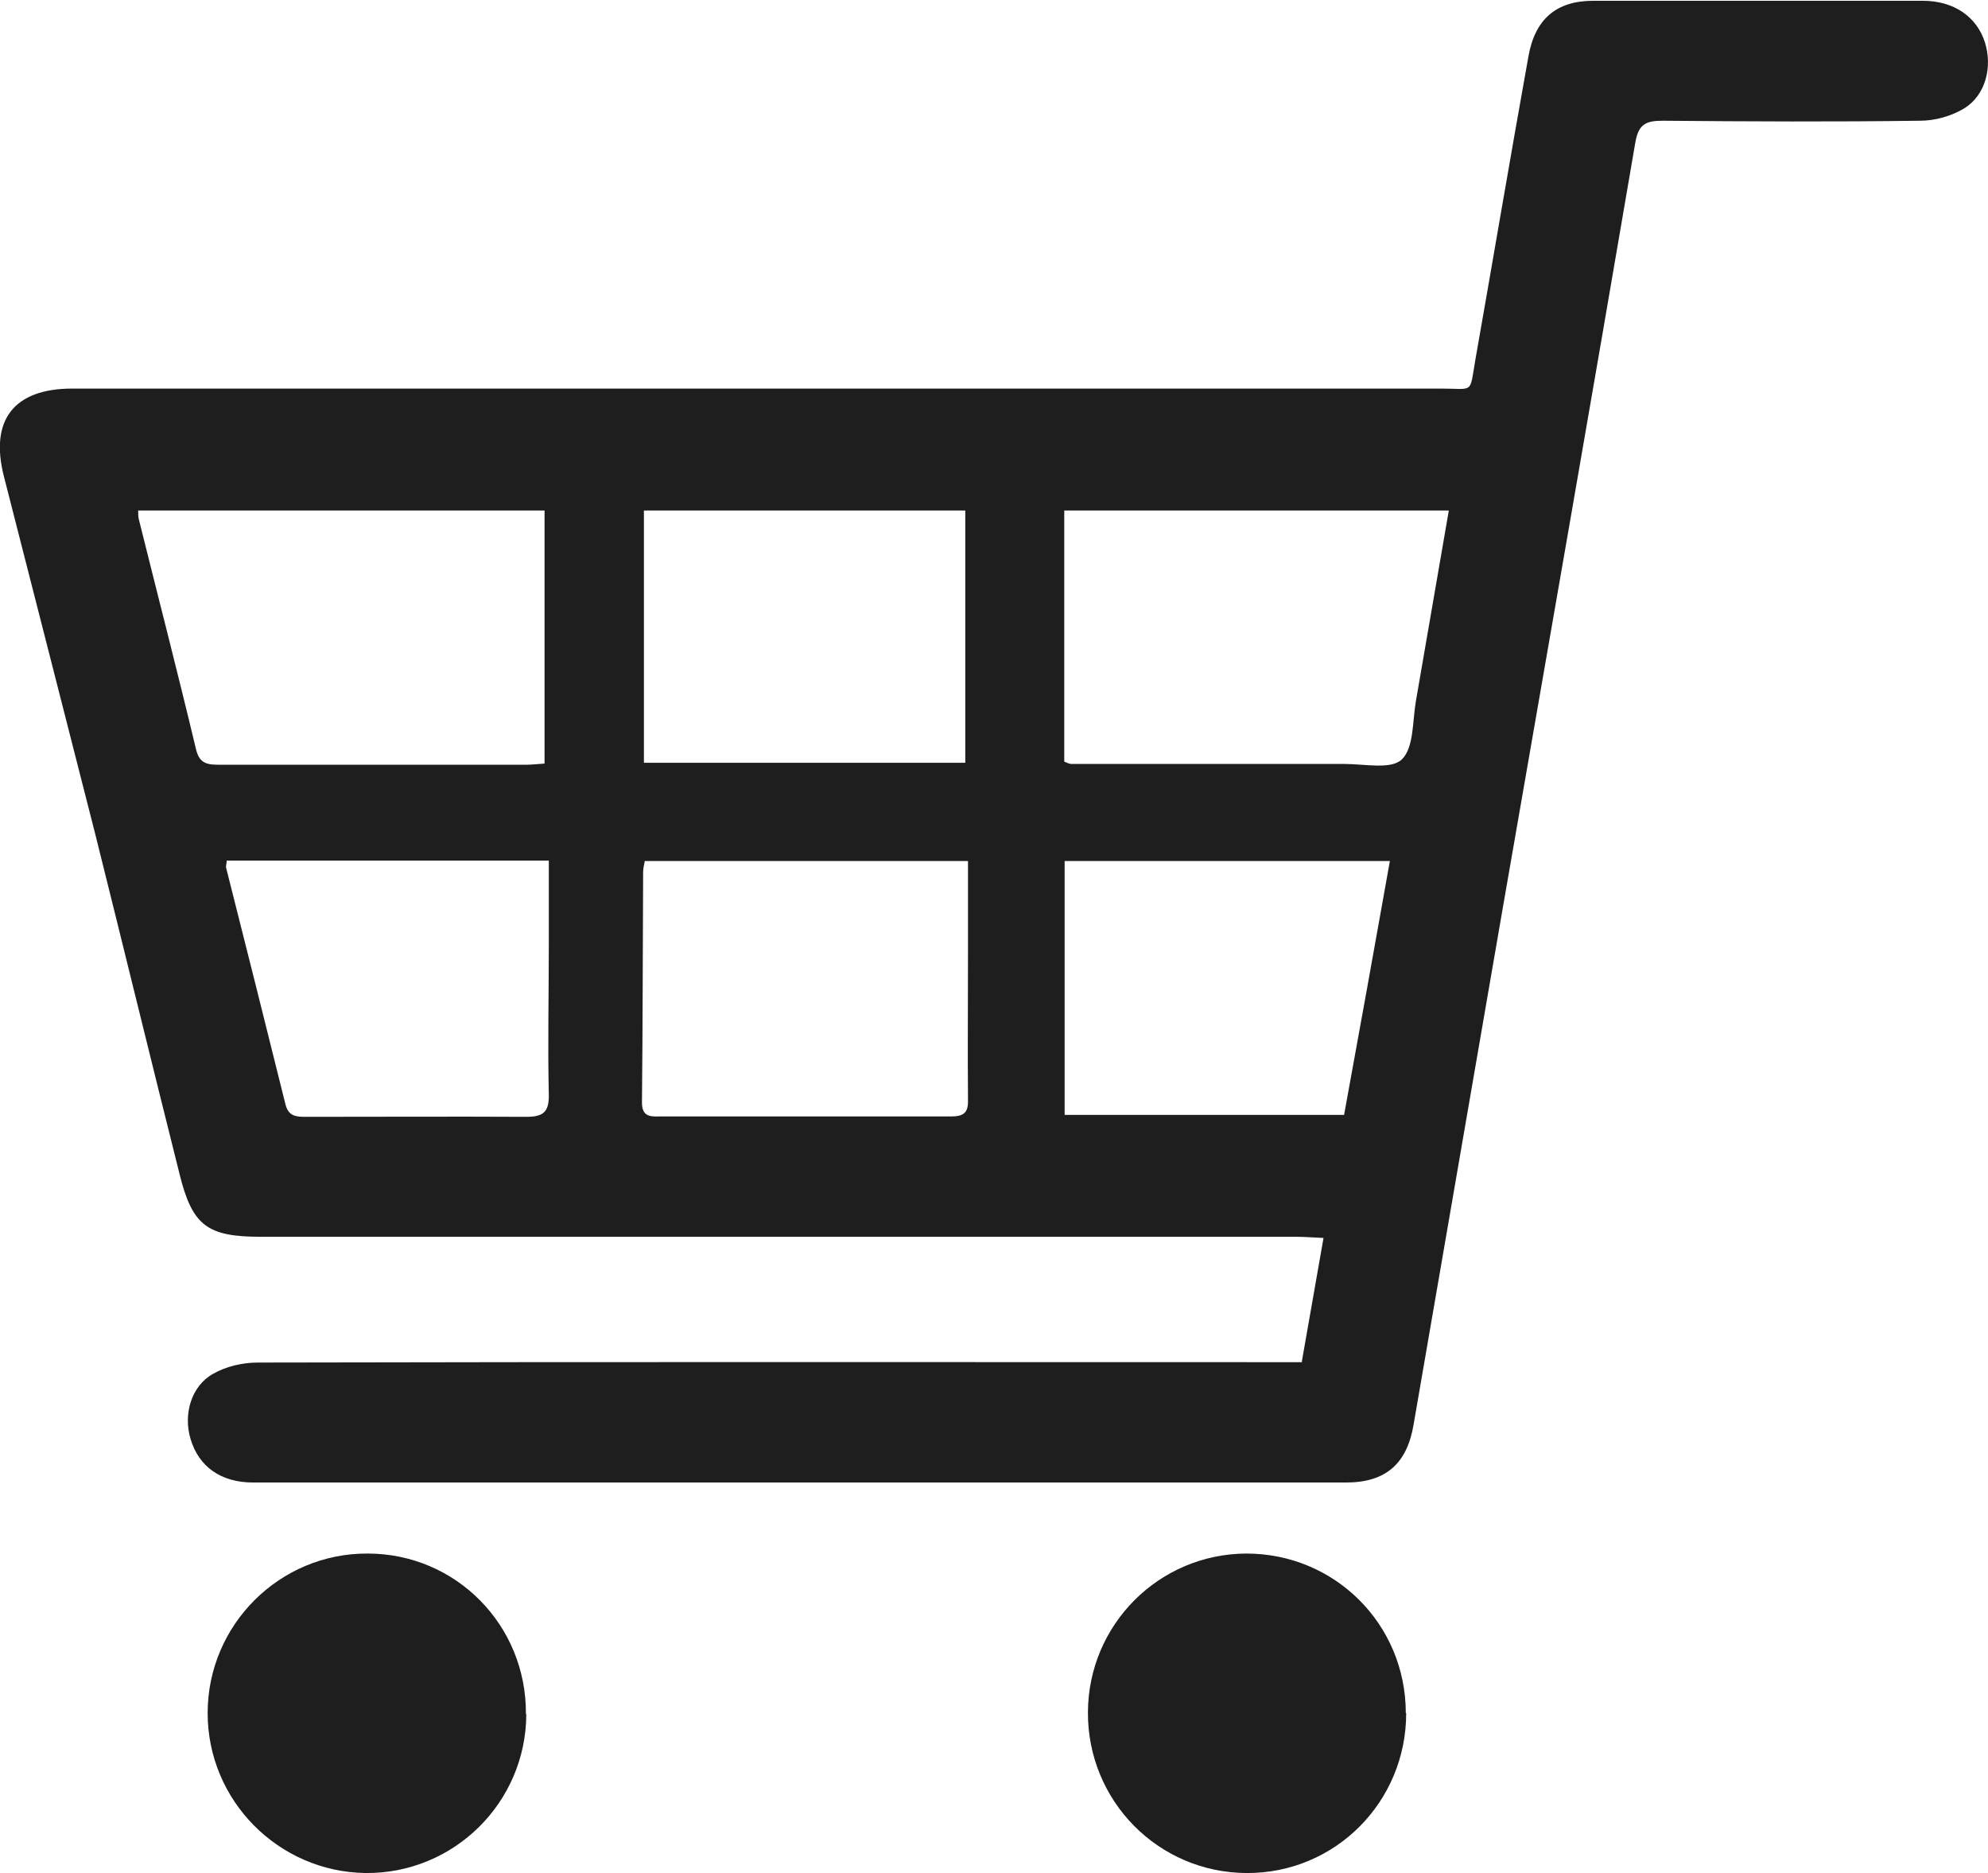
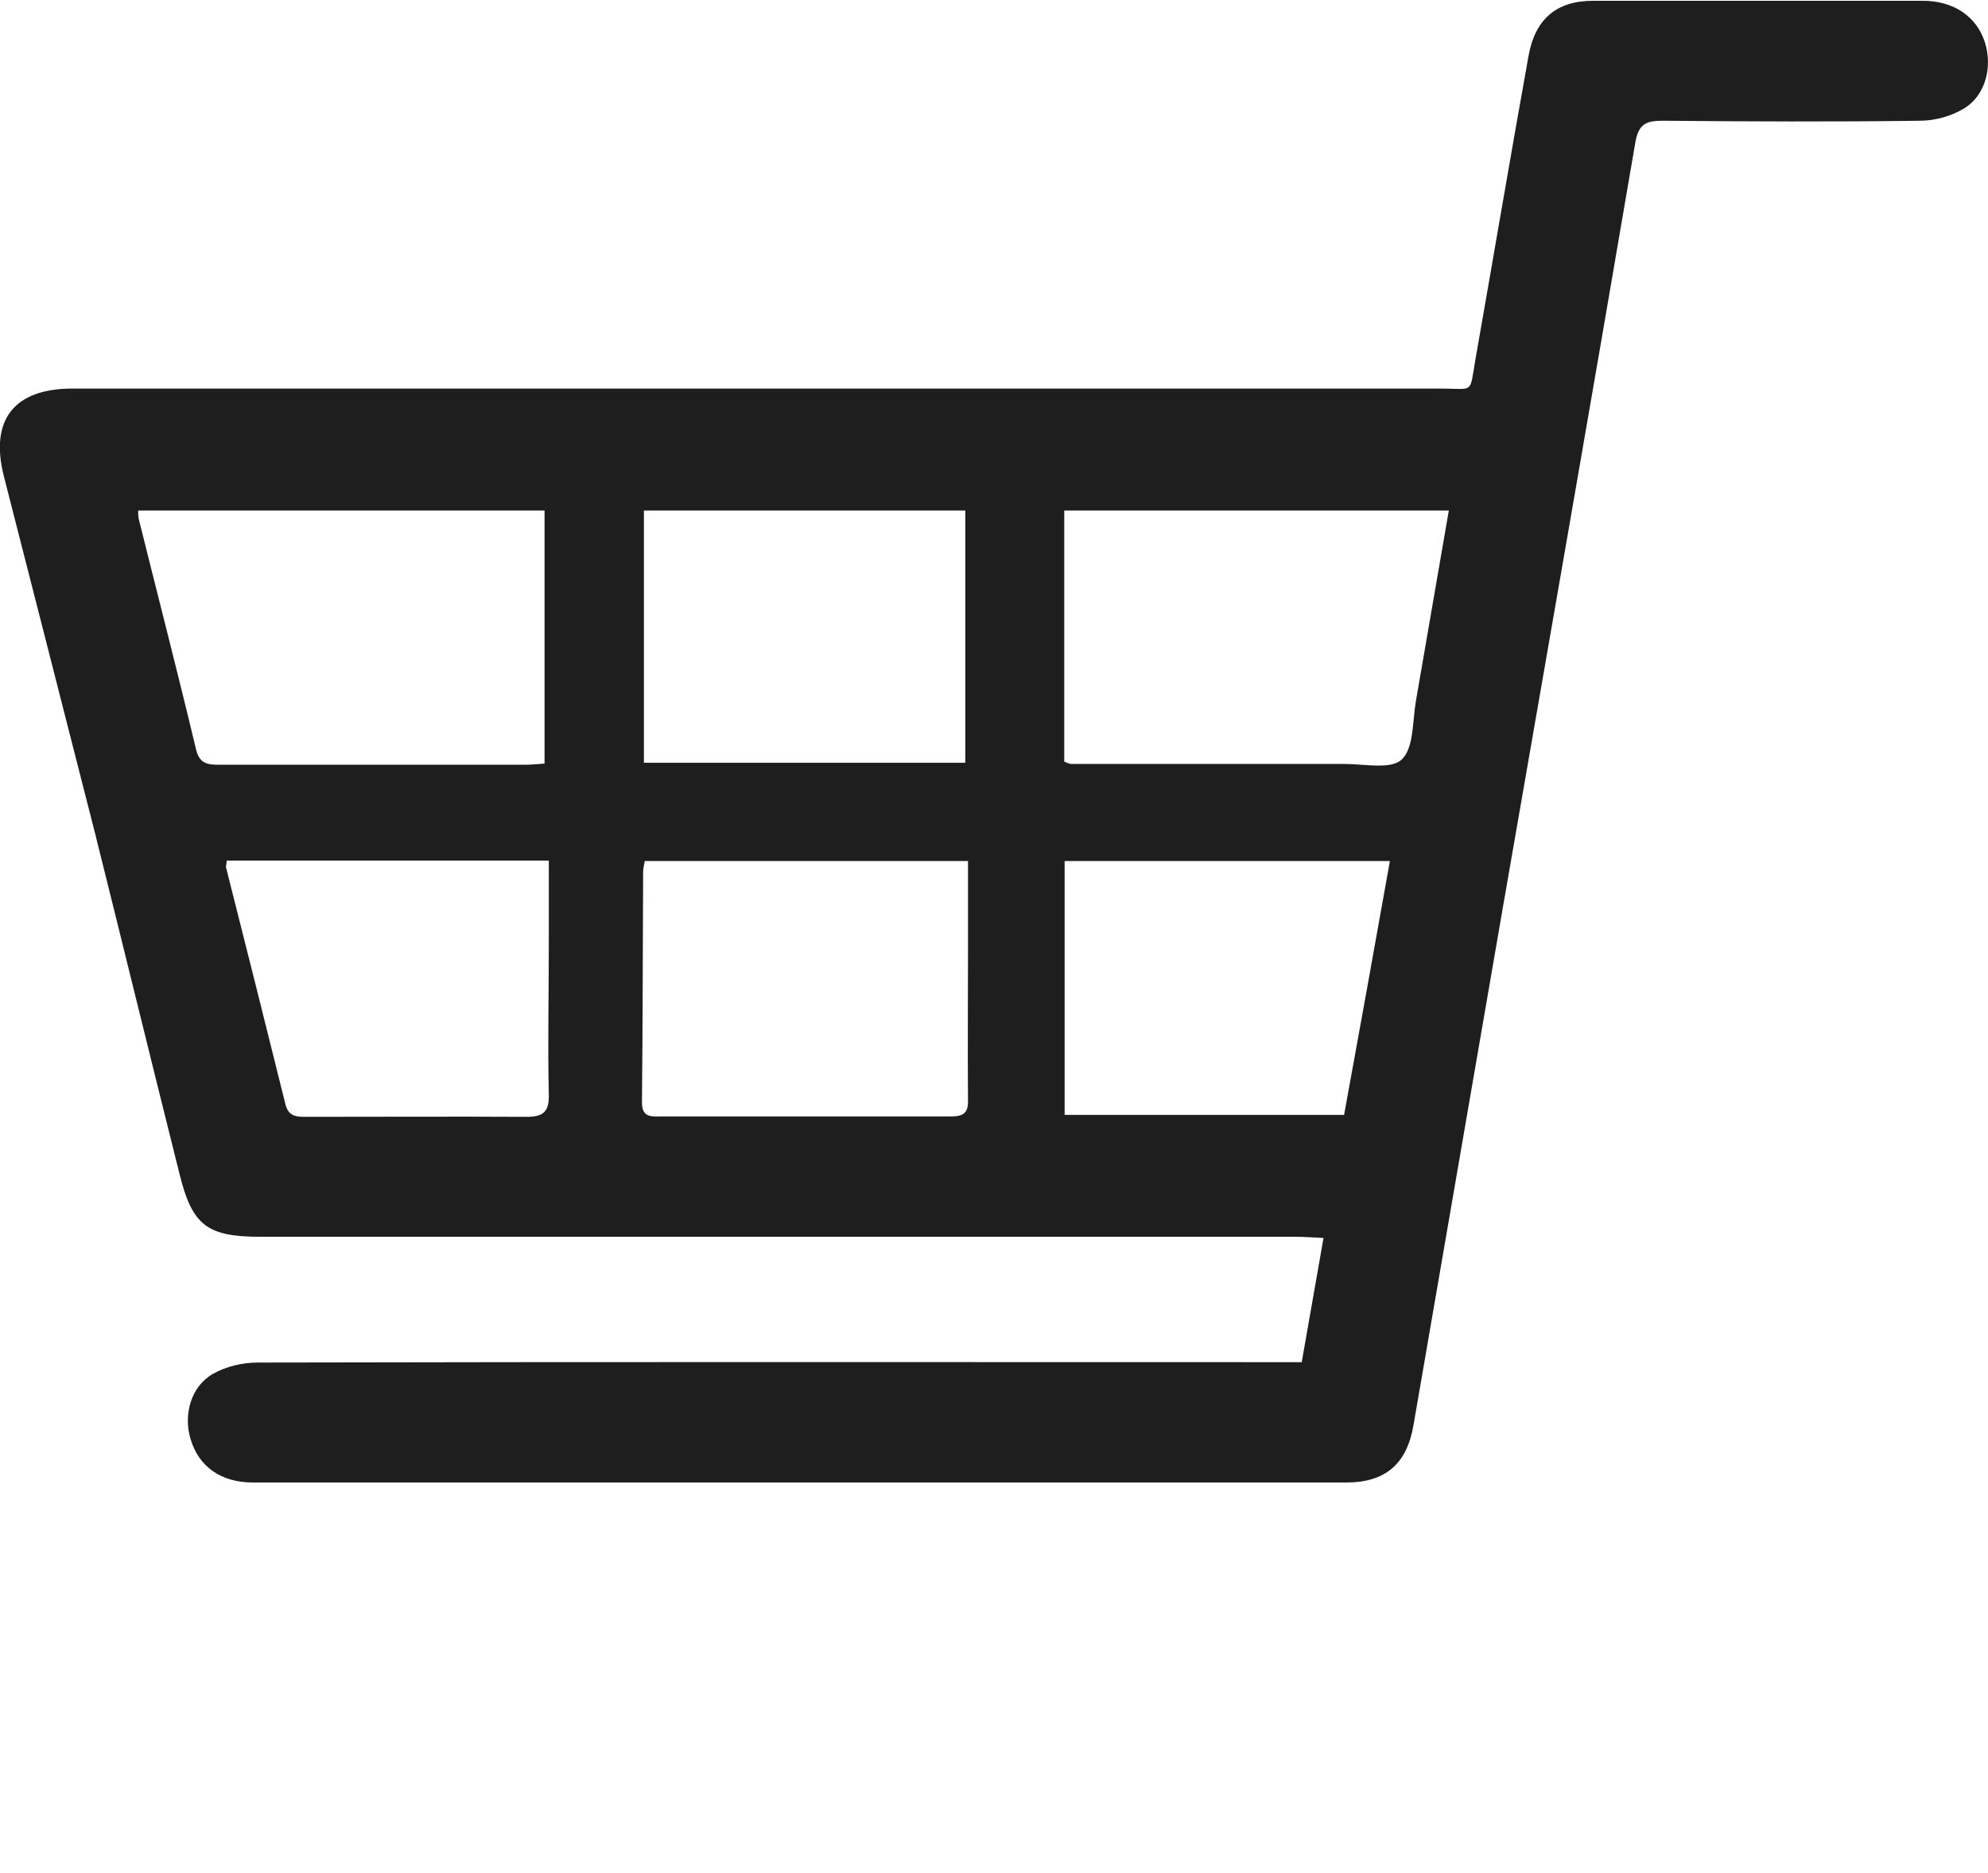
<svg xmlns="http://www.w3.org/2000/svg" id="_レイヤー_2" viewBox="0 0 51.22 48.25">
  <defs>
    <style>.cls-1{fill:#1e1e1e;stroke-width:0px;}</style>
  </defs>
  <g id="_レイヤー_1-2">
    <path class="cls-1" d="m33.54,35.08c.19-1.08.37-2.1.56-3.19-.26-.01-.48-.03-.7-.03-8.89,0-17.79,0-26.68,0-1.39,0-1.77-.29-2.1-1.64-.73-2.91-1.44-5.83-2.17-8.75C1.67,18.4.88,15.33.1,12.27c-.37-1.45.26-2.26,1.76-2.26,11.76,0,23.51,0,35.27,0,.85,0,.73.15.88-.73.46-2.61.9-5.22,1.37-7.83.17-.96.72-1.43,1.67-1.43,2.83,0,5.66,0,8.49,0,.8,0,1.39.41,1.6,1.07.2.63.02,1.36-.53,1.7-.33.2-.75.32-1.14.32-2.21.03-4.42.02-6.63,0-.44,0-.63.09-.71.58-1.12,6.57-2.27,13.13-3.41,19.69-.77,4.44-1.53,8.88-2.3,13.32-.17,1.01-.72,1.49-1.74,1.49-9.39,0-18.78,0-28.16,0-.83,0-1.4-.41-1.61-1.12-.19-.63.01-1.36.58-1.68.33-.19.76-.29,1.15-.29,8.73-.02,17.47-.01,26.2-.01.23,0,.45,0,.71,0ZM3.56,13.15c0,.1,0,.17.02.24.49,1.97,1,3.94,1.47,5.91.09.38.3.4.61.4,2.63,0,5.26,0,7.89,0,.15,0,.31-.02.48-.03v-6.52H3.56Zm33.77,0h-9.91v6.47c.08.03.13.06.18.06,2.35,0,4.7,0,7.05,0,.51,0,1.2.15,1.47-.12.31-.3.27-.98.36-1.5.28-1.62.56-3.23.85-4.92Zm-20.72,9.04c-.02.11-.04.19-.04.27-.01,1.98-.01,3.96-.03,5.94,0,.34.18.37.44.36,2.51,0,5.02,0,7.53,0,.32,0,.44-.1.43-.42-.01-1.25,0-2.51,0-3.76,0-.79,0-1.58,0-2.4h-8.33Zm-.02-2.54h8.28v-6.5h-8.28v6.5Zm18.04,9.07c.4-2.19.79-4.35,1.18-6.54h-8.38v6.54h7.2Zm-28.79-6.55c0,.09-.03.15-.01.2.51,2.02,1.02,4.04,1.52,6.06.07.3.24.34.49.34,1.91,0,3.81-.01,5.72,0,.42,0,.59-.11.58-.57-.03-1.29,0-2.58,0-3.87,0-.71,0-1.43,0-2.16H5.84Z" />
-     <path class="cls-1" d="m36.23,44.13c0,2.29-1.83,4.13-4.11,4.12-2.28-.01-4.1-1.86-4.09-4.14.01-2.26,1.83-4.08,4.08-4.09,2.28,0,4.11,1.82,4.11,4.11Z" />
-     <path class="cls-1" d="m13.56,44.16c-.01,2.28-1.87,4.11-4.14,4.09-2.25-.03-4.07-1.87-4.07-4.12,0-2.27,1.85-4.12,4.12-4.11,2.28,0,4.1,1.85,4.08,4.14Z" />
  </g>
</svg>